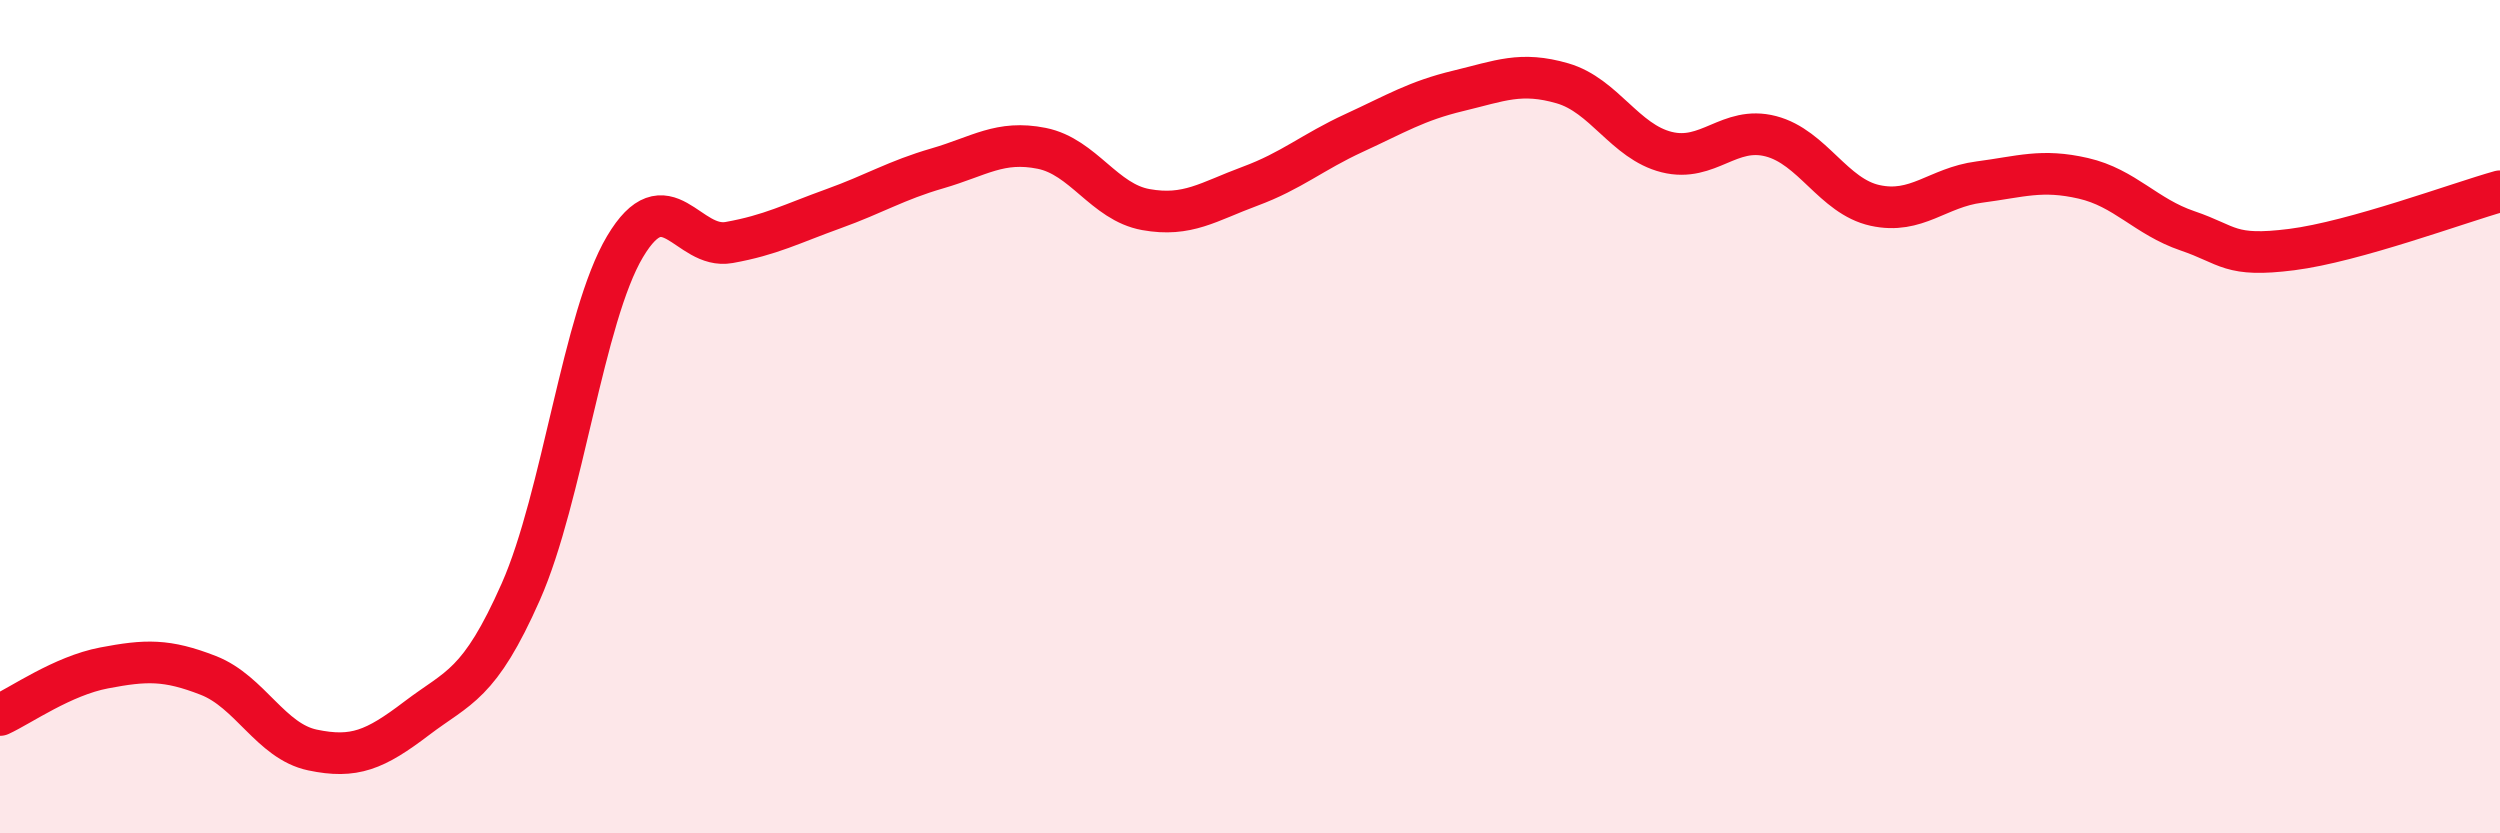
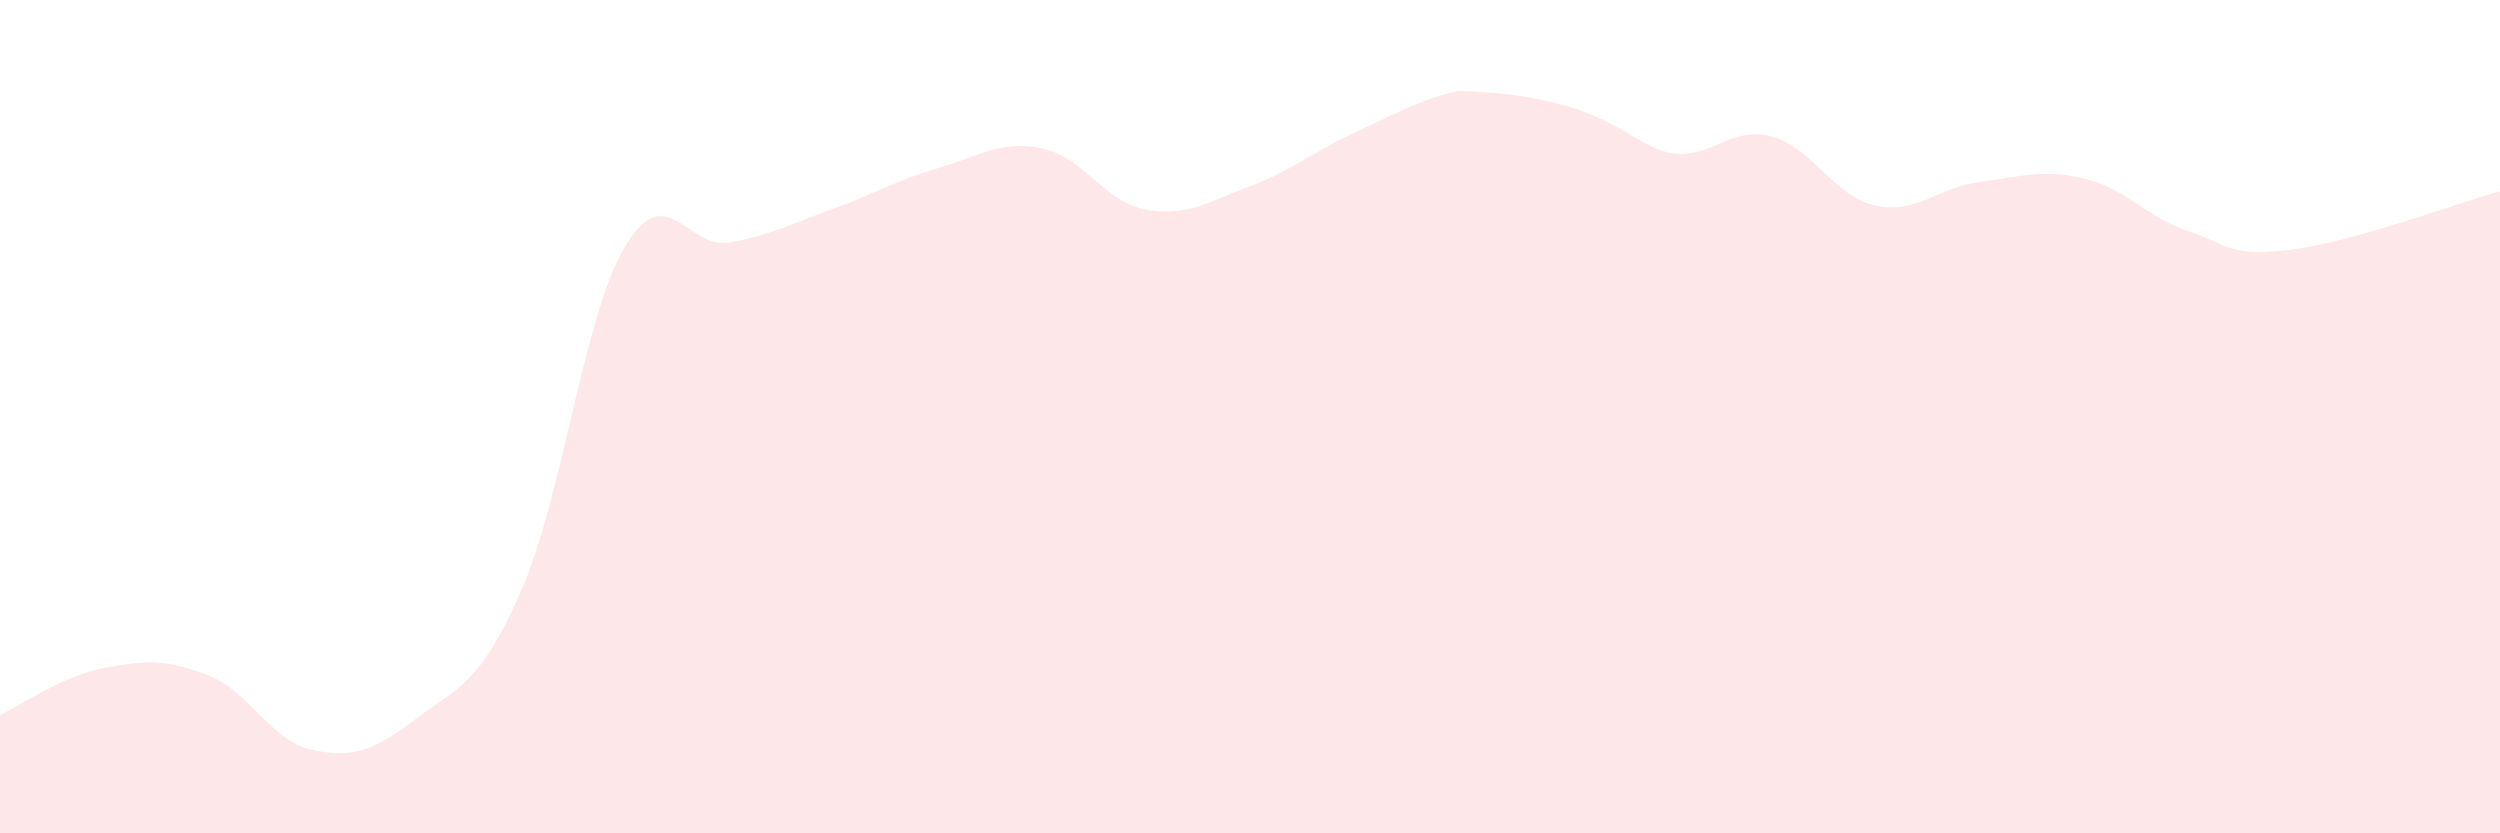
<svg xmlns="http://www.w3.org/2000/svg" width="60" height="20" viewBox="0 0 60 20">
-   <path d="M 0,17.16 C 0.5,16.93 1.5,16.22 2.5,16.03 C 3.5,15.84 4,15.82 5,16.21 C 6,16.6 6.5,17.79 7.5,18 C 8.5,18.21 9,18 10,17.24 C 11,16.48 11.5,16.46 12.5,14.2 C 13.5,11.94 14,7.6 15,5.92 C 16,4.24 16.5,6 17.5,5.82 C 18.5,5.64 19,5.37 20,5.01 C 21,4.65 21.5,4.33 22.5,4.04 C 23.5,3.75 24,3.36 25,3.56 C 26,3.76 26.5,4.85 27.5,5.03 C 28.5,5.21 29,4.84 30,4.47 C 31,4.1 31.5,3.65 32.5,3.19 C 33.5,2.73 34,2.42 35,2.18 C 36,1.94 36.5,1.71 37.5,2 C 38.5,2.29 39,3.4 40,3.65 C 41,3.9 41.5,3.01 42.5,3.27 C 43.5,3.53 44,4.71 45,4.93 C 46,5.15 46.5,4.5 47.5,4.37 C 48.5,4.24 49,4.05 50,4.28 C 51,4.51 51.5,5.2 52.5,5.54 C 53.5,5.88 53.5,6.18 55,5.99 C 56.5,5.8 59,4.87 60,4.59L60 20L0 20Z" fill="#EB0A25" opacity="0.1" stroke-linecap="round" stroke-linejoin="round" />
-   <path d="M 0,17.16 C 0.5,16.93 1.5,16.22 2.5,16.03 C 3.5,15.84 4,15.82 5,16.21 C 6,16.6 6.5,17.79 7.5,18 C 8.5,18.21 9,18 10,17.24 C 11,16.48 11.5,16.46 12.5,14.2 C 13.5,11.94 14,7.6 15,5.92 C 16,4.24 16.5,6 17.5,5.82 C 18.5,5.64 19,5.37 20,5.01 C 21,4.65 21.5,4.33 22.5,4.04 C 23.5,3.75 24,3.36 25,3.56 C 26,3.76 26.5,4.85 27.5,5.03 C 28.5,5.21 29,4.84 30,4.47 C 31,4.1 31.5,3.65 32.5,3.19 C 33.5,2.73 34,2.42 35,2.18 C 36,1.94 36.5,1.71 37.5,2 C 38.5,2.29 39,3.4 40,3.65 C 41,3.9 41.5,3.01 42.5,3.27 C 43.5,3.53 44,4.71 45,4.93 C 46,5.15 46.5,4.5 47.5,4.37 C 48.5,4.24 49,4.05 50,4.28 C 51,4.51 51.5,5.2 52.5,5.54 C 53.5,5.88 53.5,6.18 55,5.99 C 56.5,5.8 59,4.87 60,4.59" stroke="#EB0A25" stroke-width="1" fill="none" stroke-linecap="round" stroke-linejoin="round" />
+   <path d="M 0,17.16 C 0.5,16.93 1.5,16.22 2.5,16.03 C 3.5,15.84 4,15.82 5,16.21 C 6,16.6 6.5,17.79 7.5,18 C 8.5,18.21 9,18 10,17.24 C 11,16.48 11.5,16.46 12.5,14.2 C 13.5,11.94 14,7.6 15,5.92 C 16,4.24 16.5,6 17.5,5.82 C 18.5,5.64 19,5.37 20,5.01 C 21,4.65 21.5,4.33 22.5,4.04 C 23.5,3.75 24,3.36 25,3.56 C 26,3.76 26.5,4.85 27.5,5.03 C 28.5,5.21 29,4.84 30,4.47 C 31,4.1 31.5,3.65 32.5,3.19 C 33.5,2.73 34,2.42 35,2.18 C 38.5,2.29 39,3.4 40,3.65 C 41,3.9 41.5,3.01 42.5,3.27 C 43.5,3.53 44,4.71 45,4.93 C 46,5.15 46.5,4.5 47.5,4.37 C 48.5,4.24 49,4.05 50,4.28 C 51,4.51 51.5,5.2 52.5,5.54 C 53.5,5.88 53.5,6.18 55,5.99 C 56.5,5.8 59,4.87 60,4.59L60 20L0 20Z" fill="#EB0A25" opacity="0.1" stroke-linecap="round" stroke-linejoin="round" />
</svg>